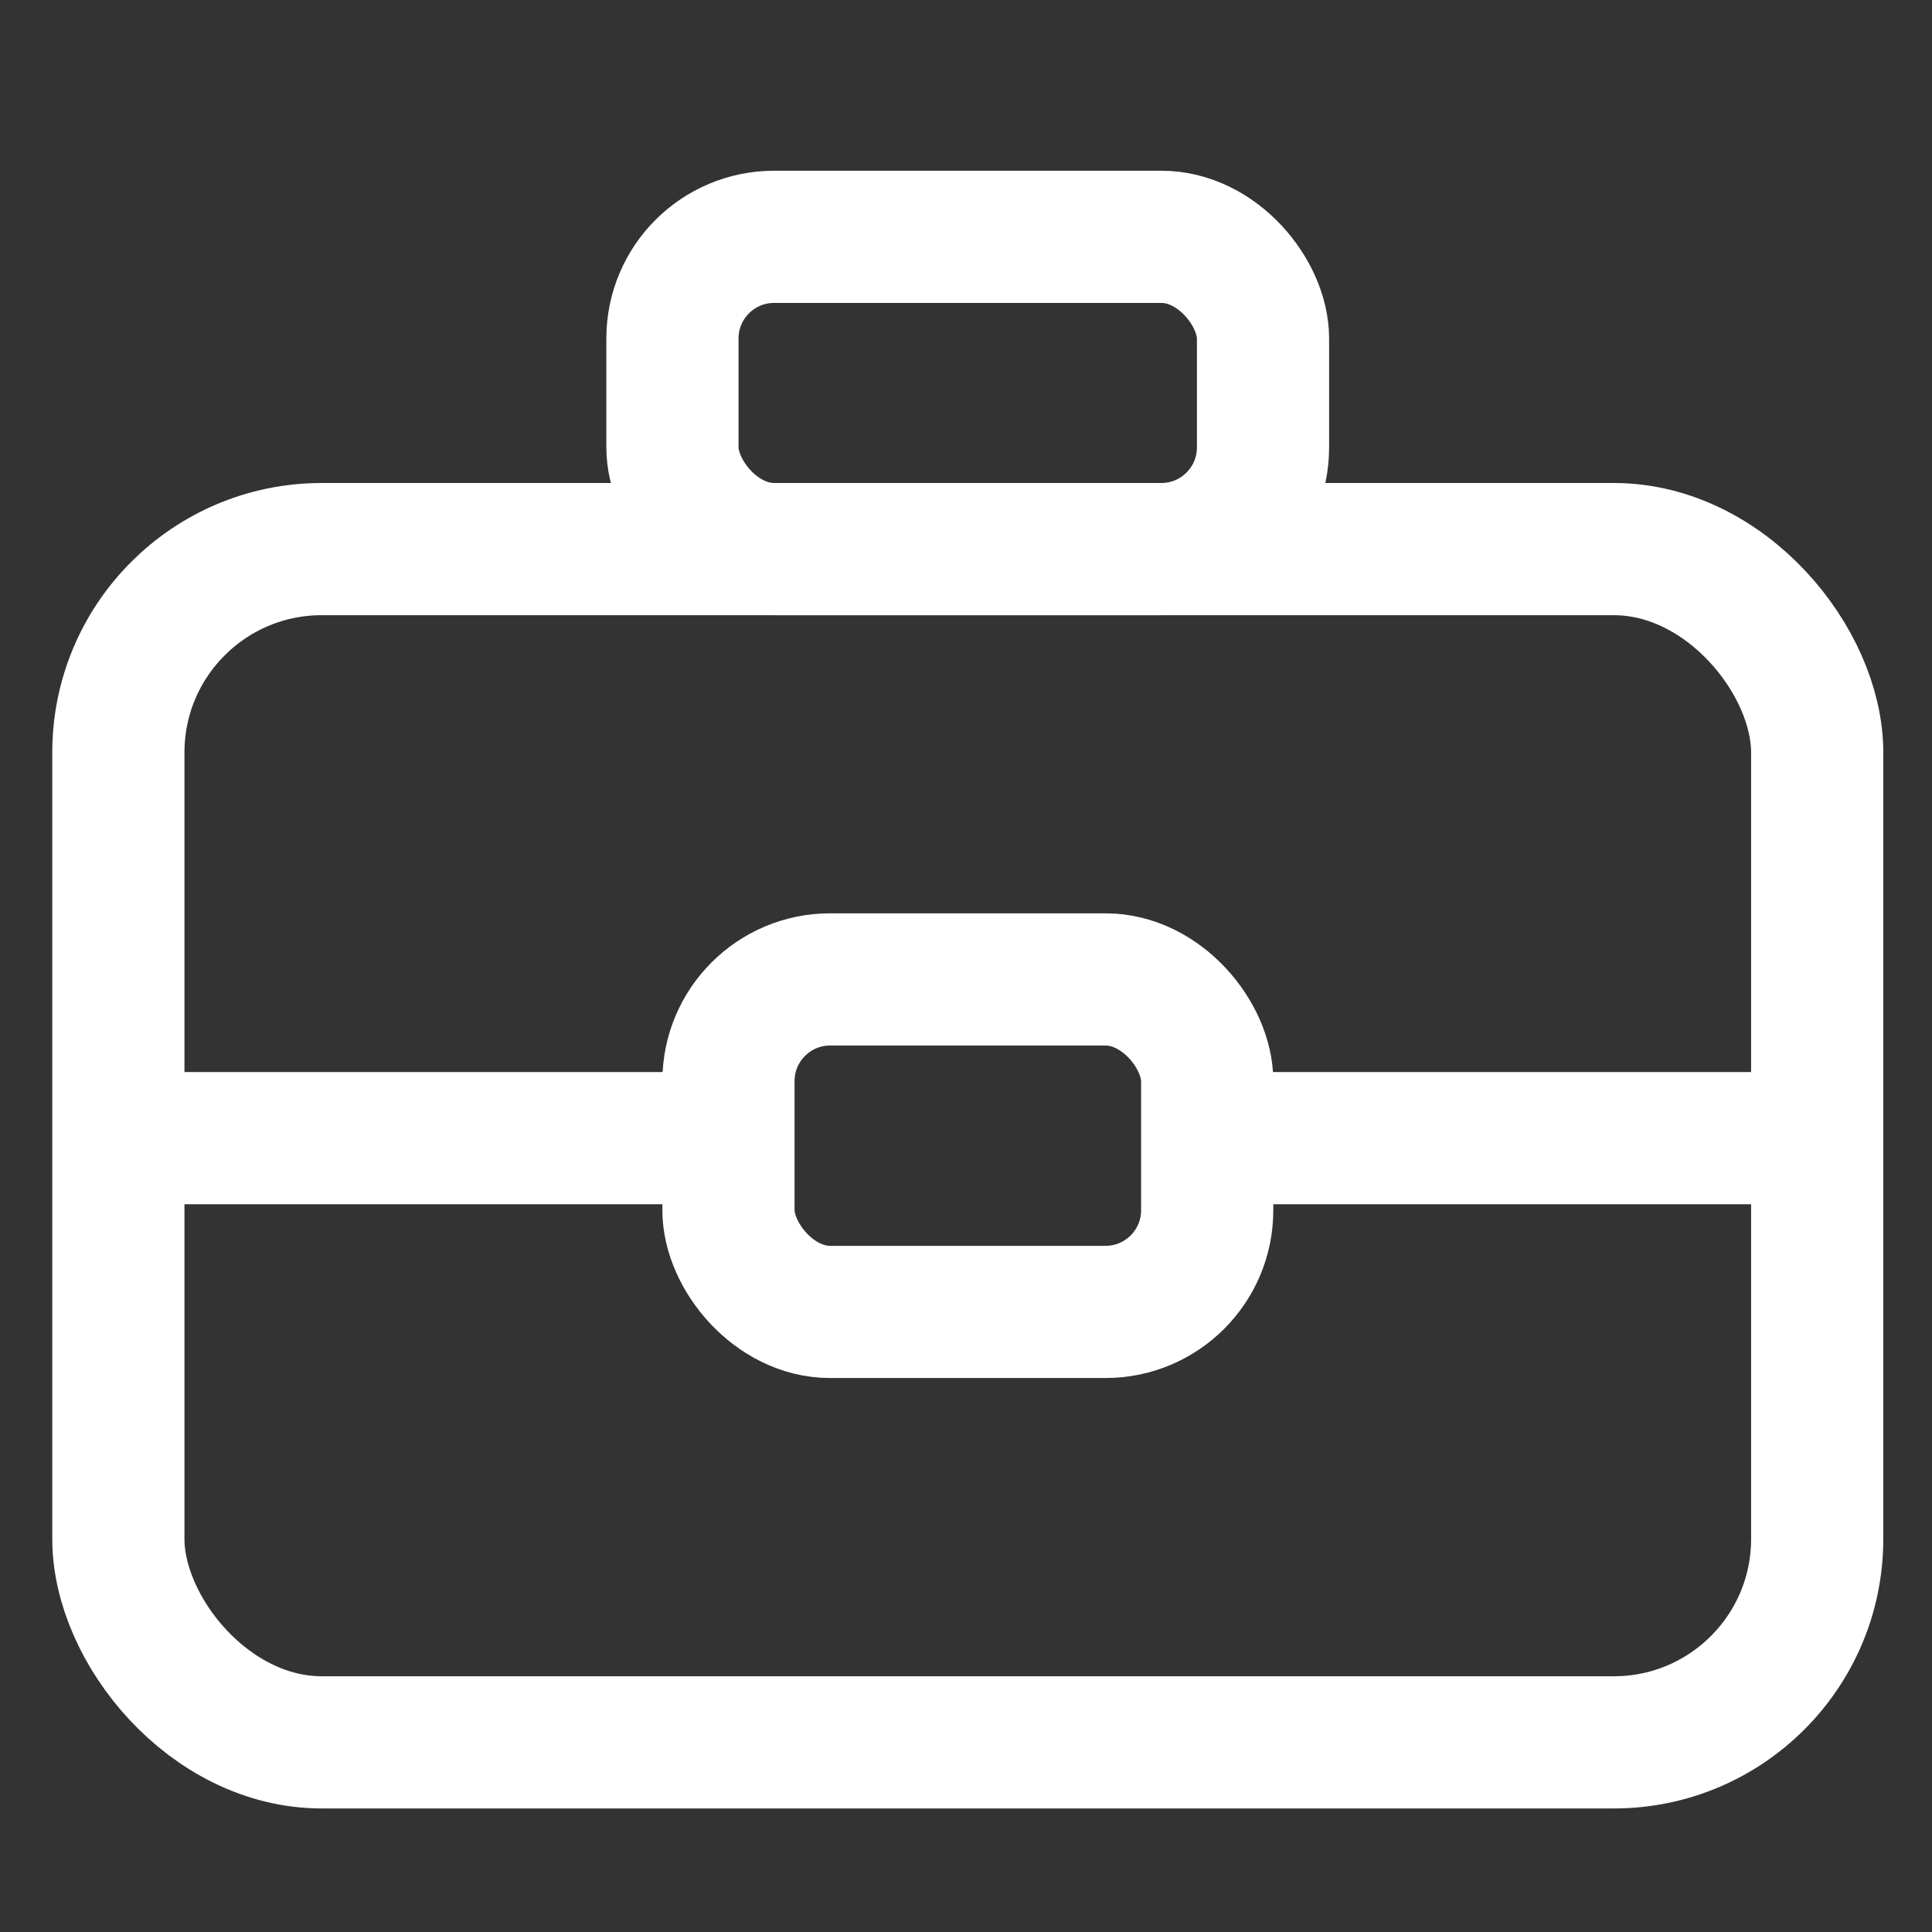
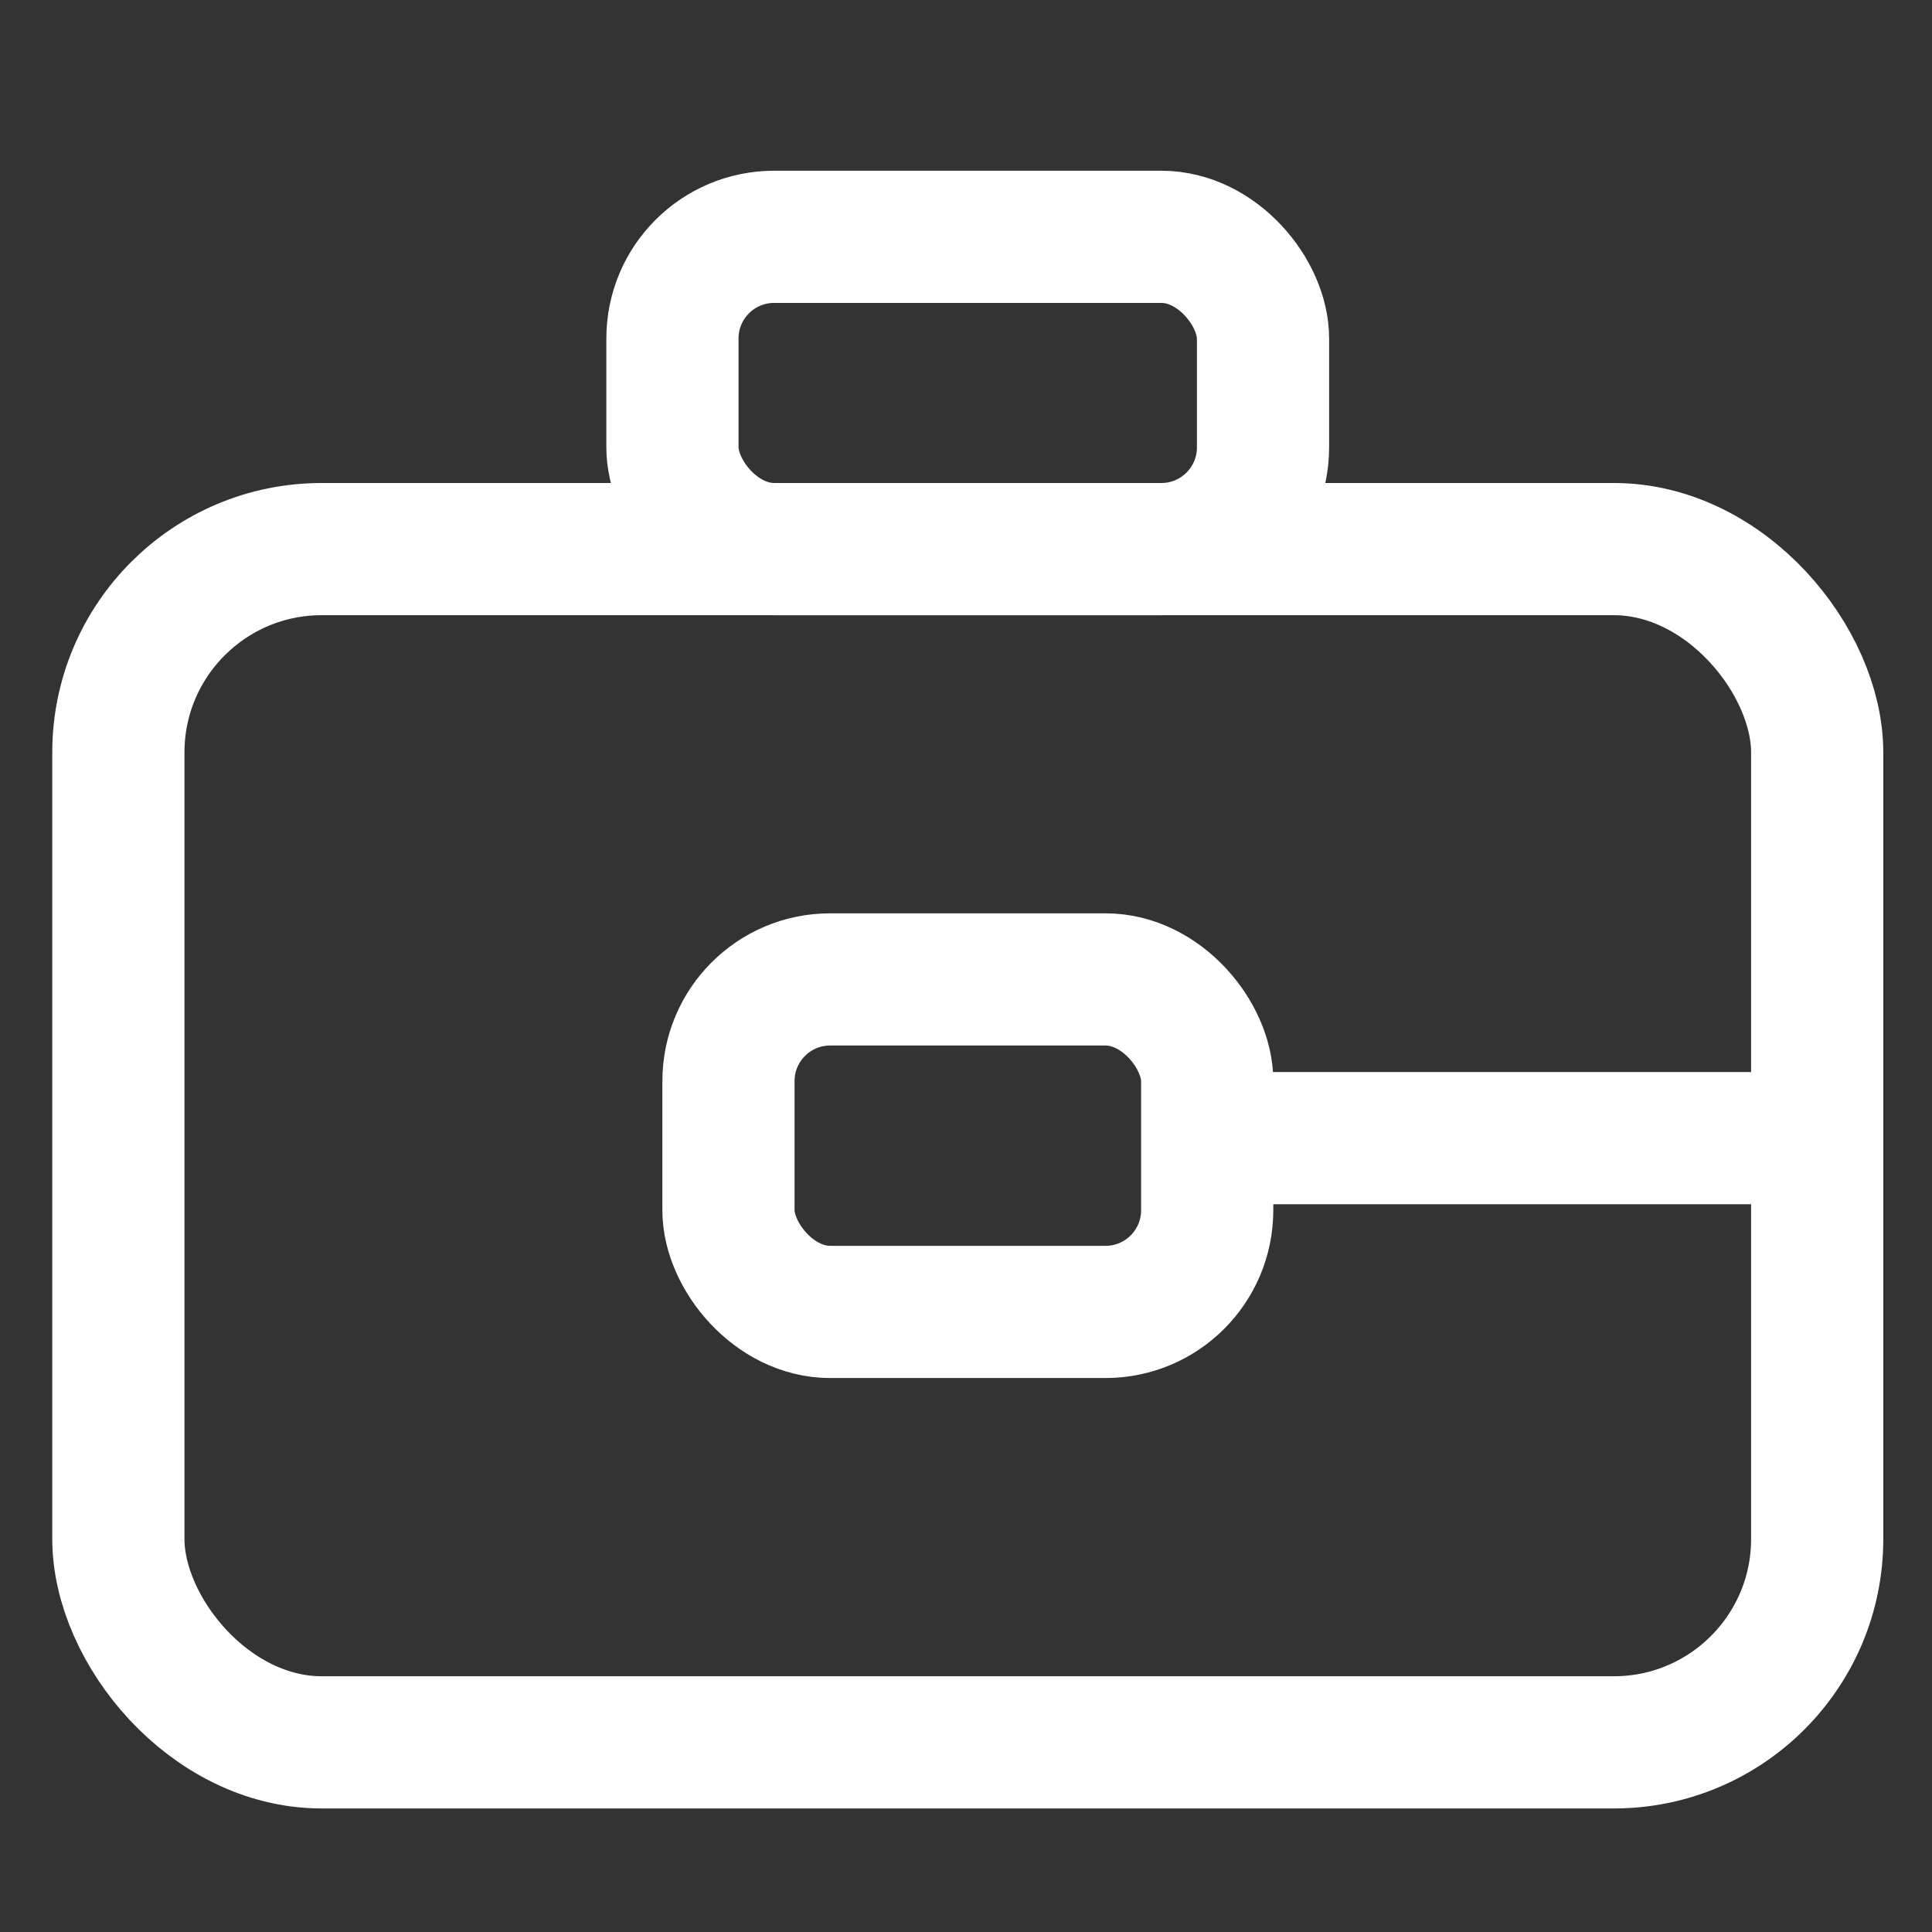
<svg xmlns="http://www.w3.org/2000/svg" width="19" height="19" viewBox="0 0 19 19" fill="none">
  <rect x="0" y="0" width="19" height="19" fill="#333333" stroke="none" />
  <rect x="1.164" y="5.4" width="16.707" height="11.735" rx="2" stroke="white" stroke-width="1.3" />
  <rect x="6.613" y="2.329" width="5.808" height="3.071" rx="1" stroke="white" stroke-width="1.3" />
  <rect x="7.164" y="9.632" width="4.708" height="3.27" rx="1" stroke="white" stroke-width="1.3" />
-   <path d="M1.191 11.193H6.938" stroke="white" stroke-width="1.3" />
  <path d="M12.125 11.193H17.871" stroke="white" stroke-width="1.3" />
</svg>